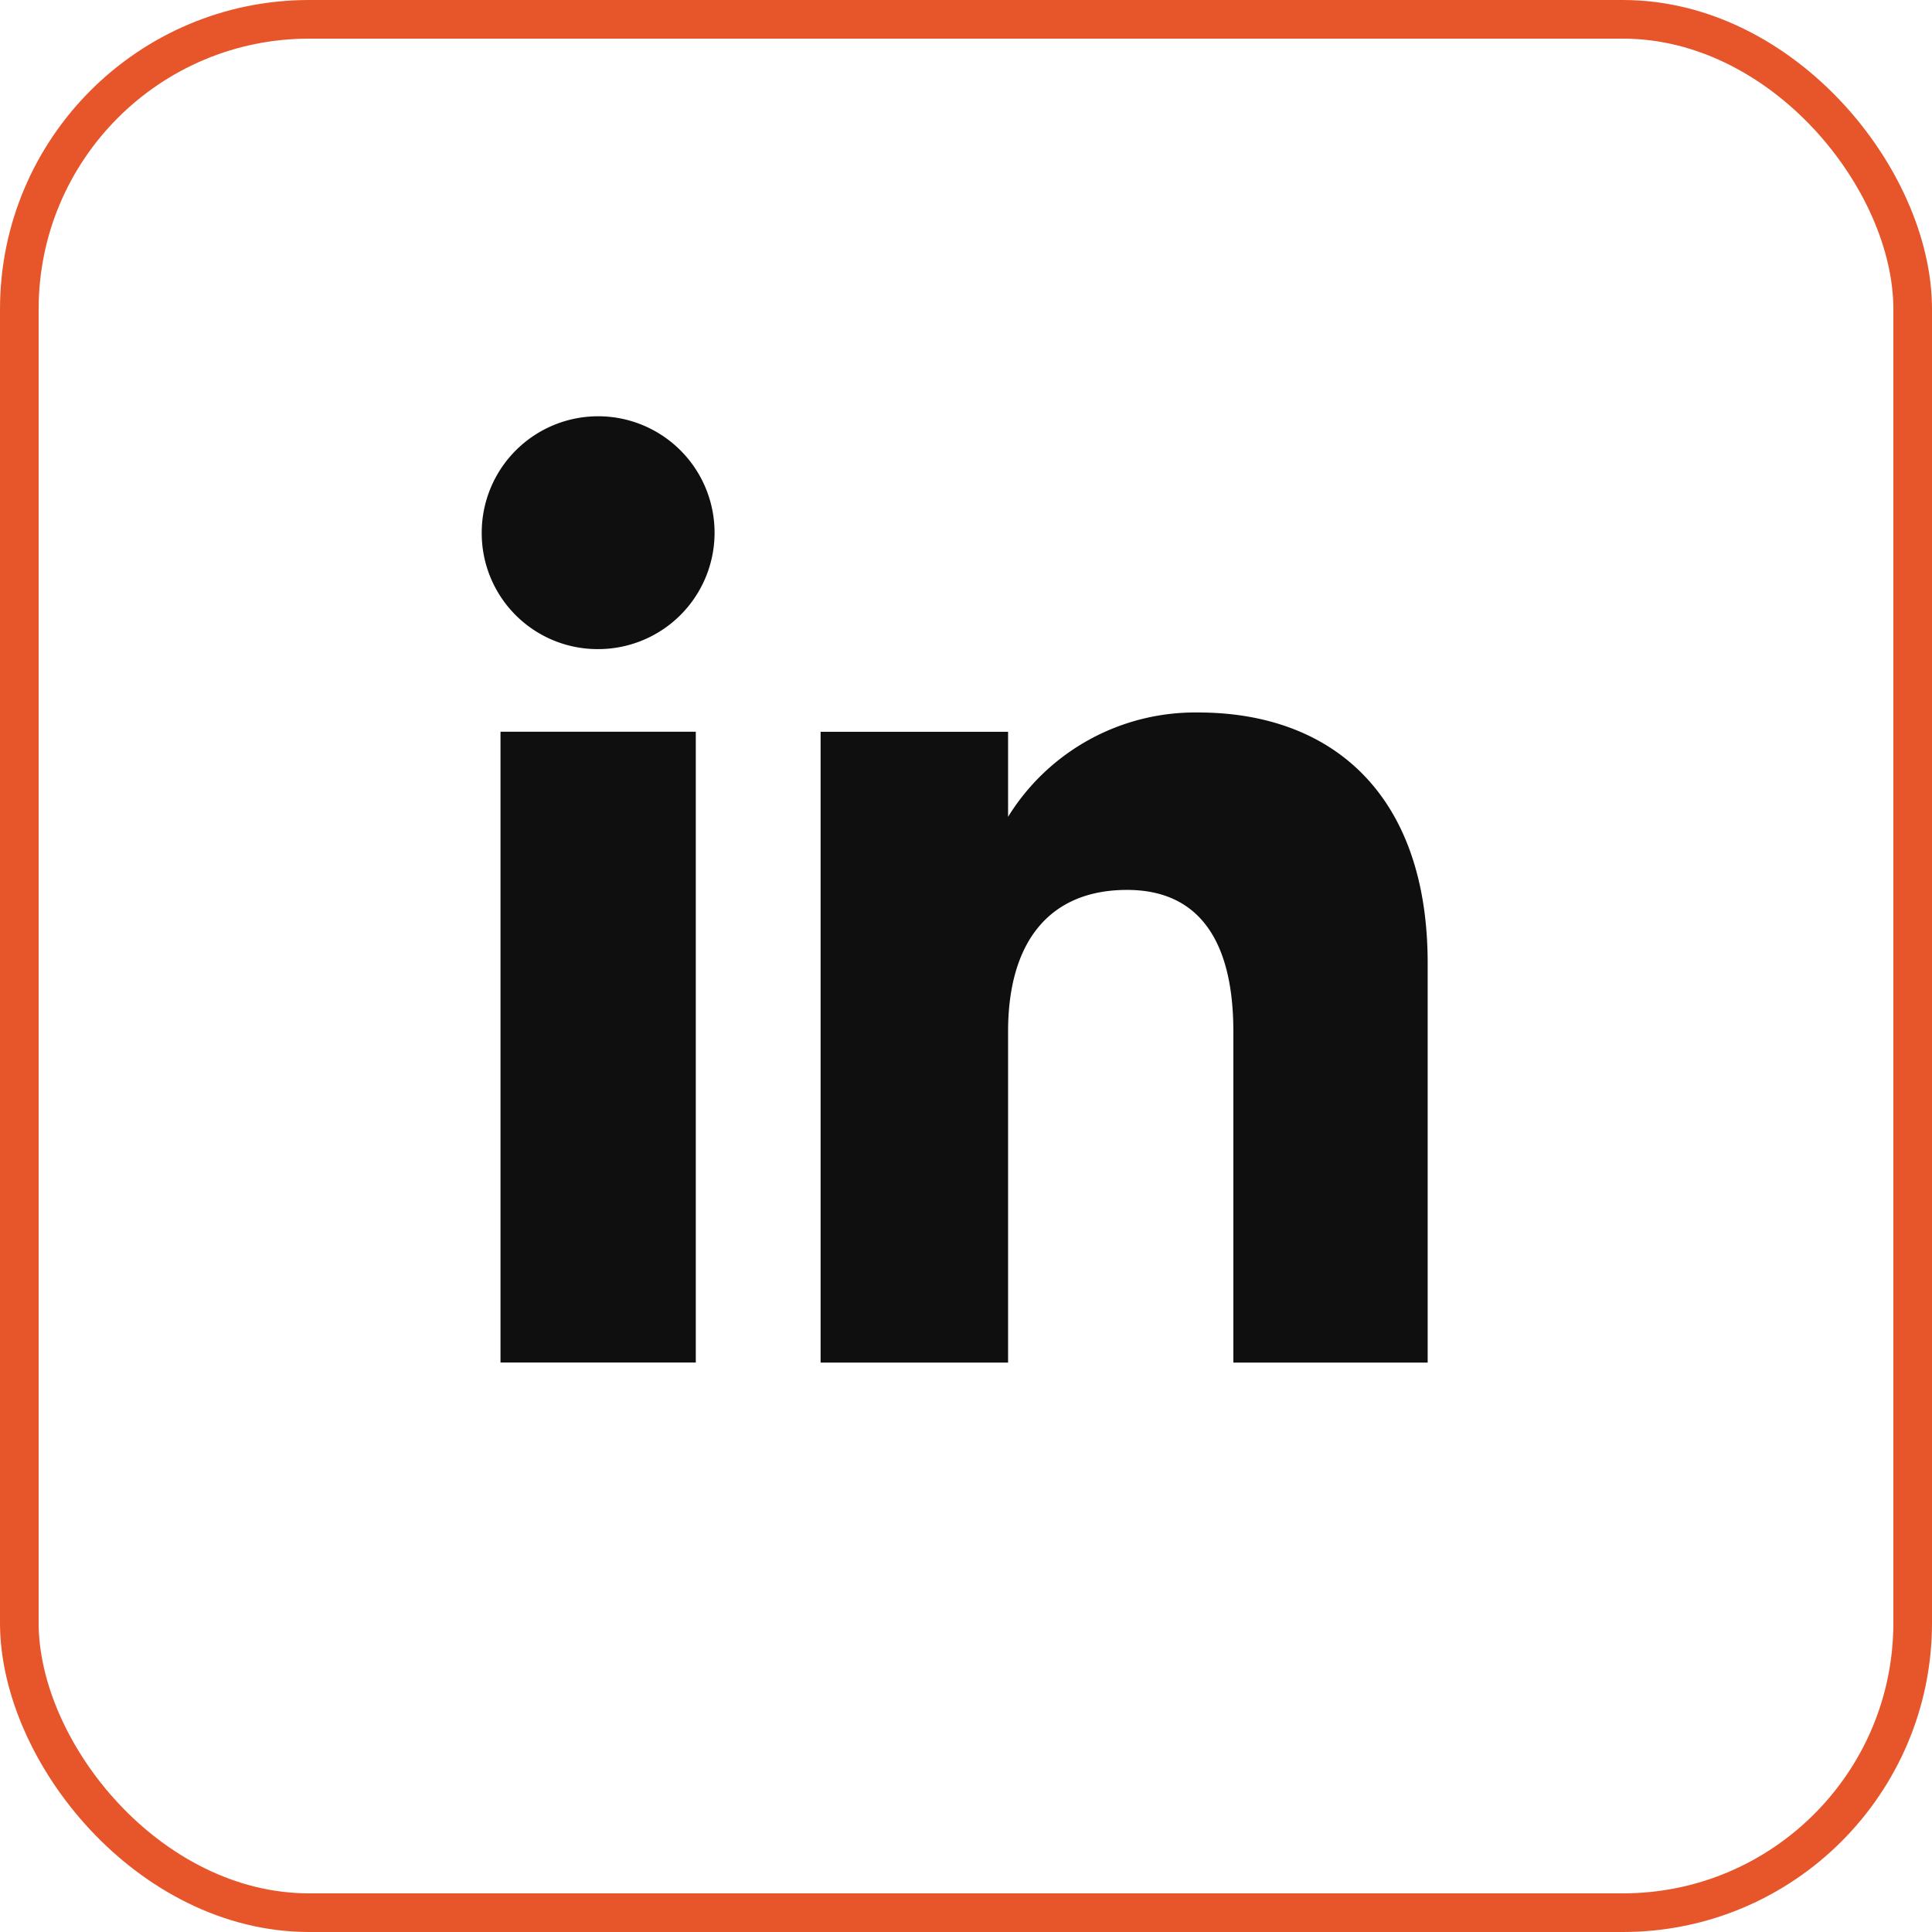
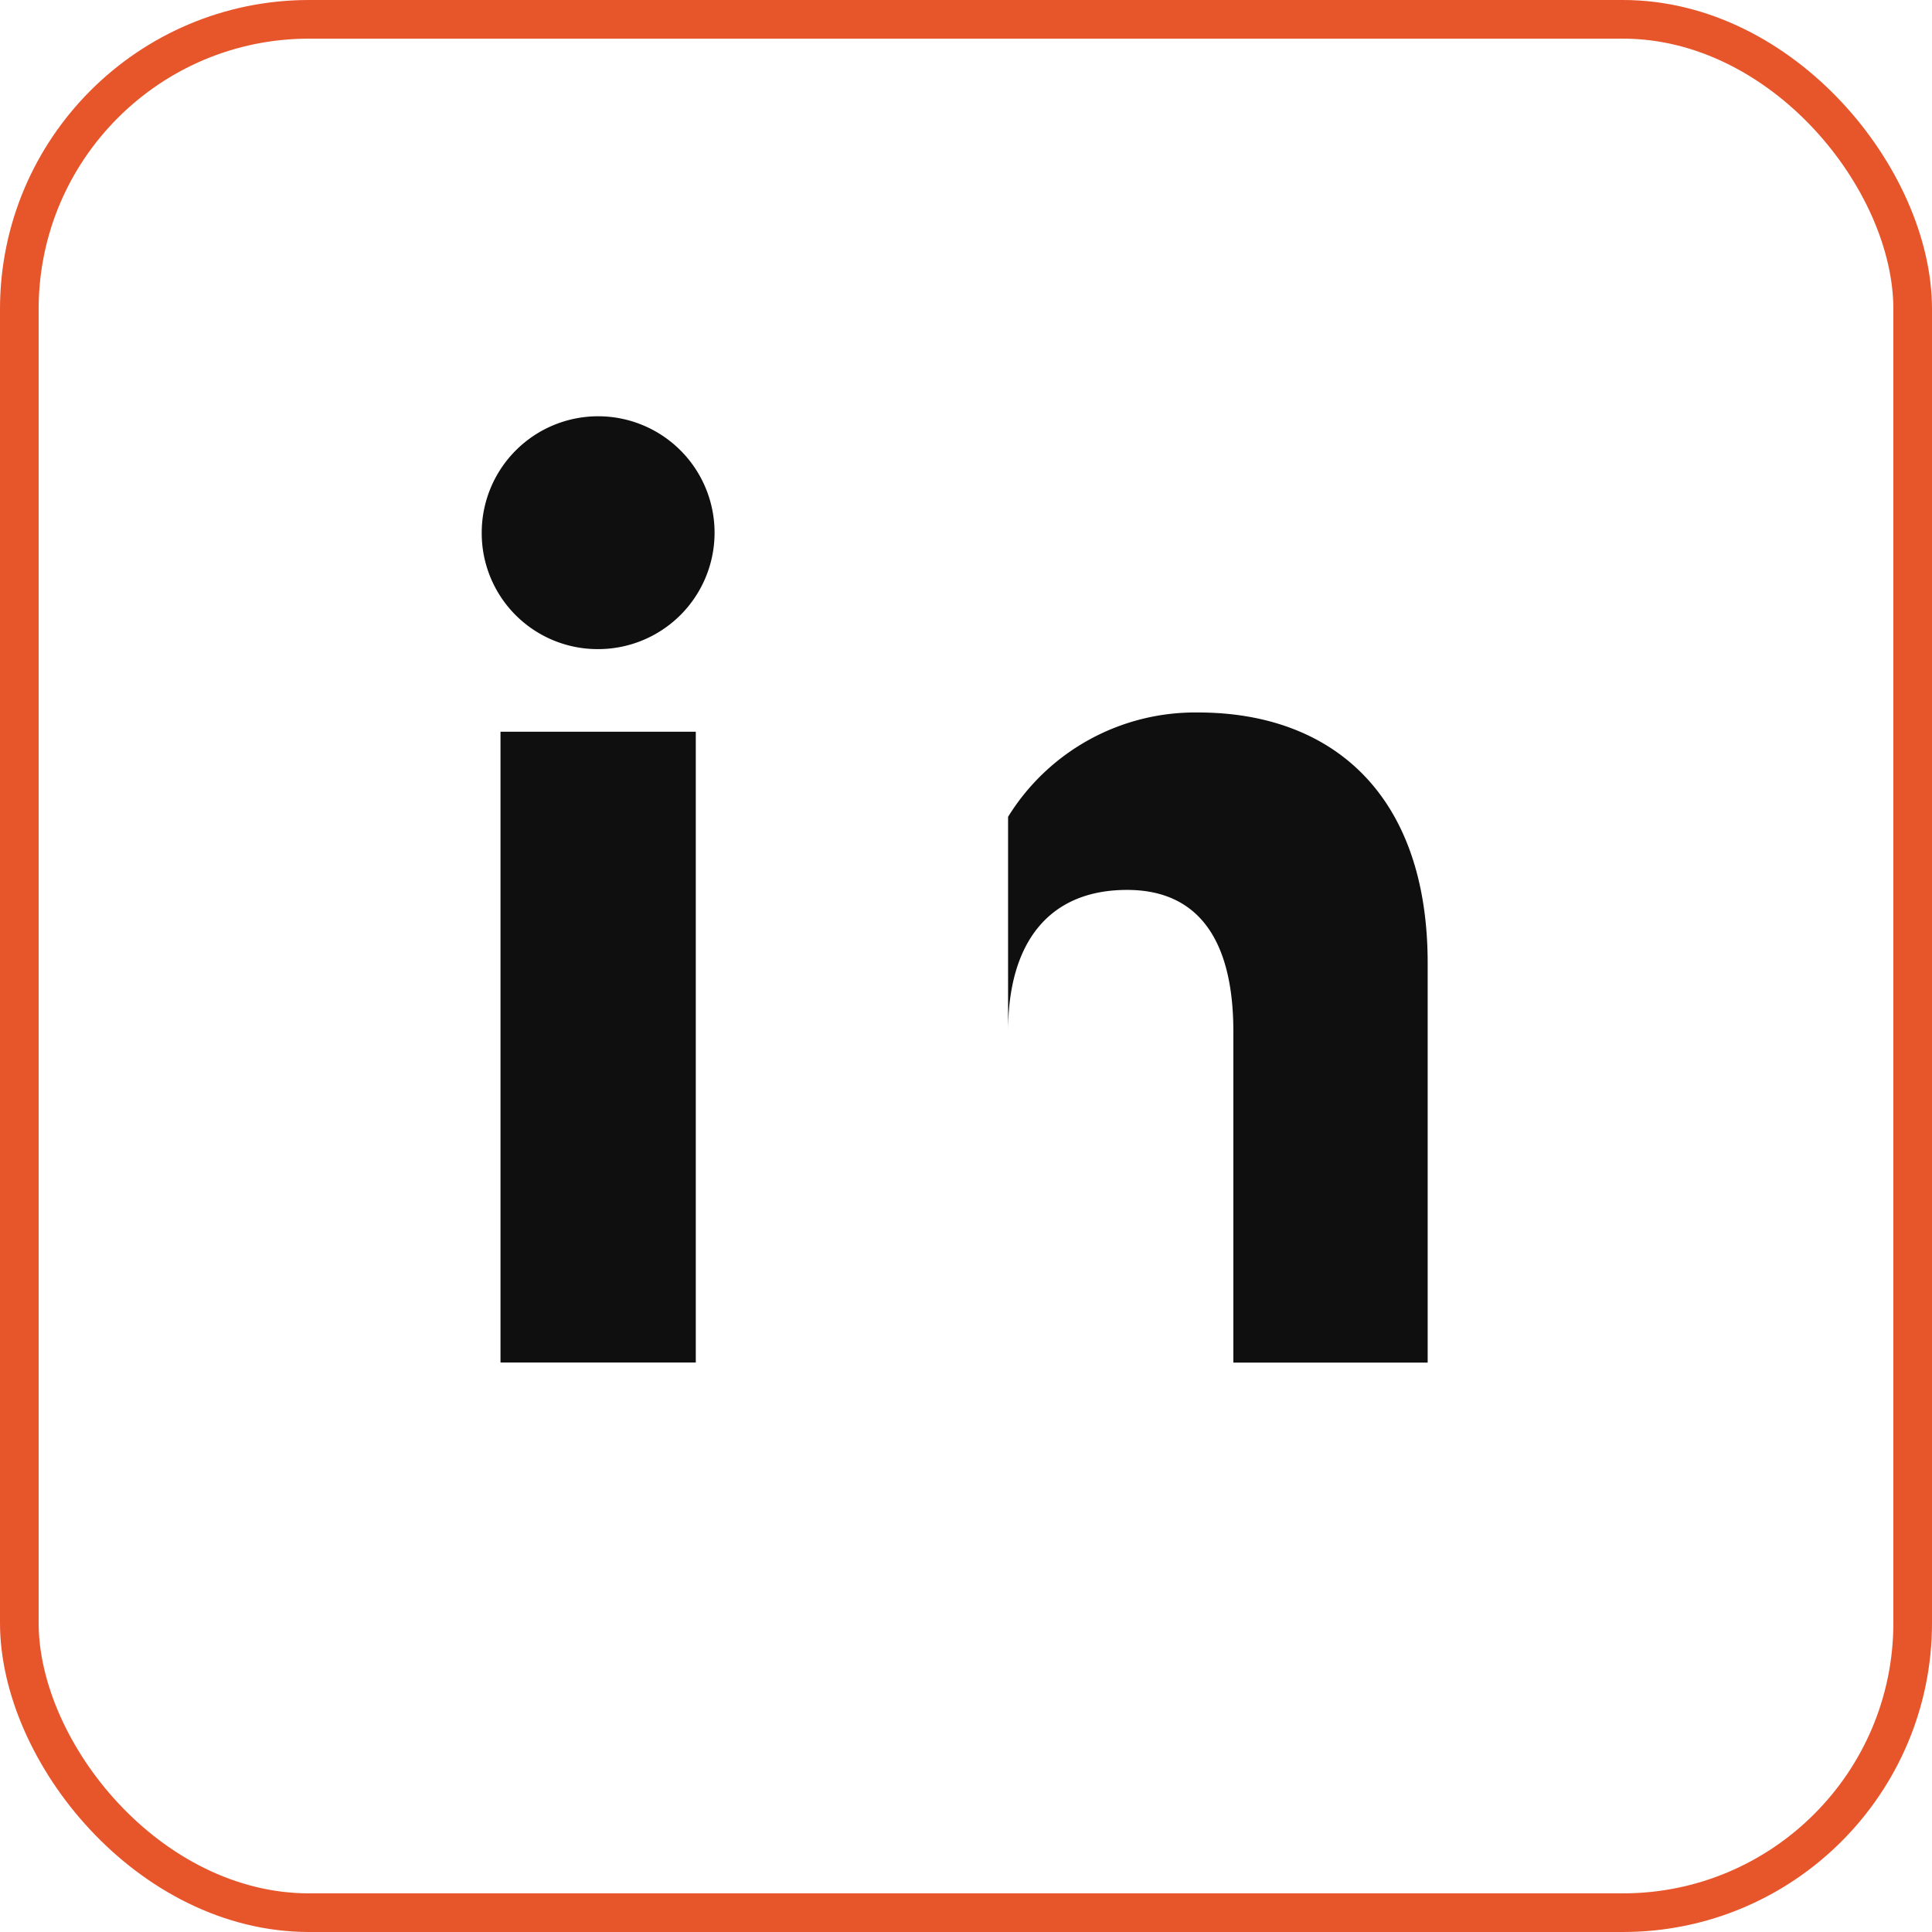
<svg xmlns="http://www.w3.org/2000/svg" id="Group_1576" data-name="Group 1576" width="50" height="50" viewBox="0 0 50 50">
  <g id="Rectangle_543" data-name="Rectangle 543" fill="rgba(255,255,255,0)" stroke="#e7552b" stroke-width="1">
-     <rect width="50" height="50" rx="8" stroke="none" />
    <rect x="0.5" y="0.5" width="49" height="49" rx="7.5" fill="none" />
  </g>
  <g id="Group_1573" data-name="Group 1573" transform="translate(12.468 10.774)">
    <rect id="Rectangle_95" data-name="Rectangle 95" width="5.054" height="16.325" transform="translate(0.485 8.163)" fill="#0f0f0f" />
    <path id="Path_153" data-name="Path 153" d="M14.1,69.126a3.013,3.013,0,1,0-2.988-3.013A3,3,0,0,0,14.1,69.126" transform="translate(-11.113 -63.101)" fill="#0f0f0f" />
-     <path id="Path_154" data-name="Path 154" d="M22.8,77.329c0-2.3,1.056-3.662,3.079-3.662,1.858,0,2.751,1.313,2.751,3.662V85.9h5.029V75.562c0-4.373-2.479-6.487-5.94-6.487a5.69,5.69,0,0,0-4.919,2.7v-2.2H17.948V85.9H22.8Z" transform="translate(-9.179 -61.41)" fill="#0f0f0f" />
+     <path id="Path_154" data-name="Path 154" d="M22.8,77.329c0-2.3,1.056-3.662,3.079-3.662,1.858,0,2.751,1.313,2.751,3.662V85.9h5.029V75.562c0-4.373-2.479-6.487-5.94-6.487a5.69,5.69,0,0,0-4.919,2.7v-2.2V85.9H22.8Z" transform="translate(-9.179 -61.41)" fill="#0f0f0f" />
  </g>
</svg>